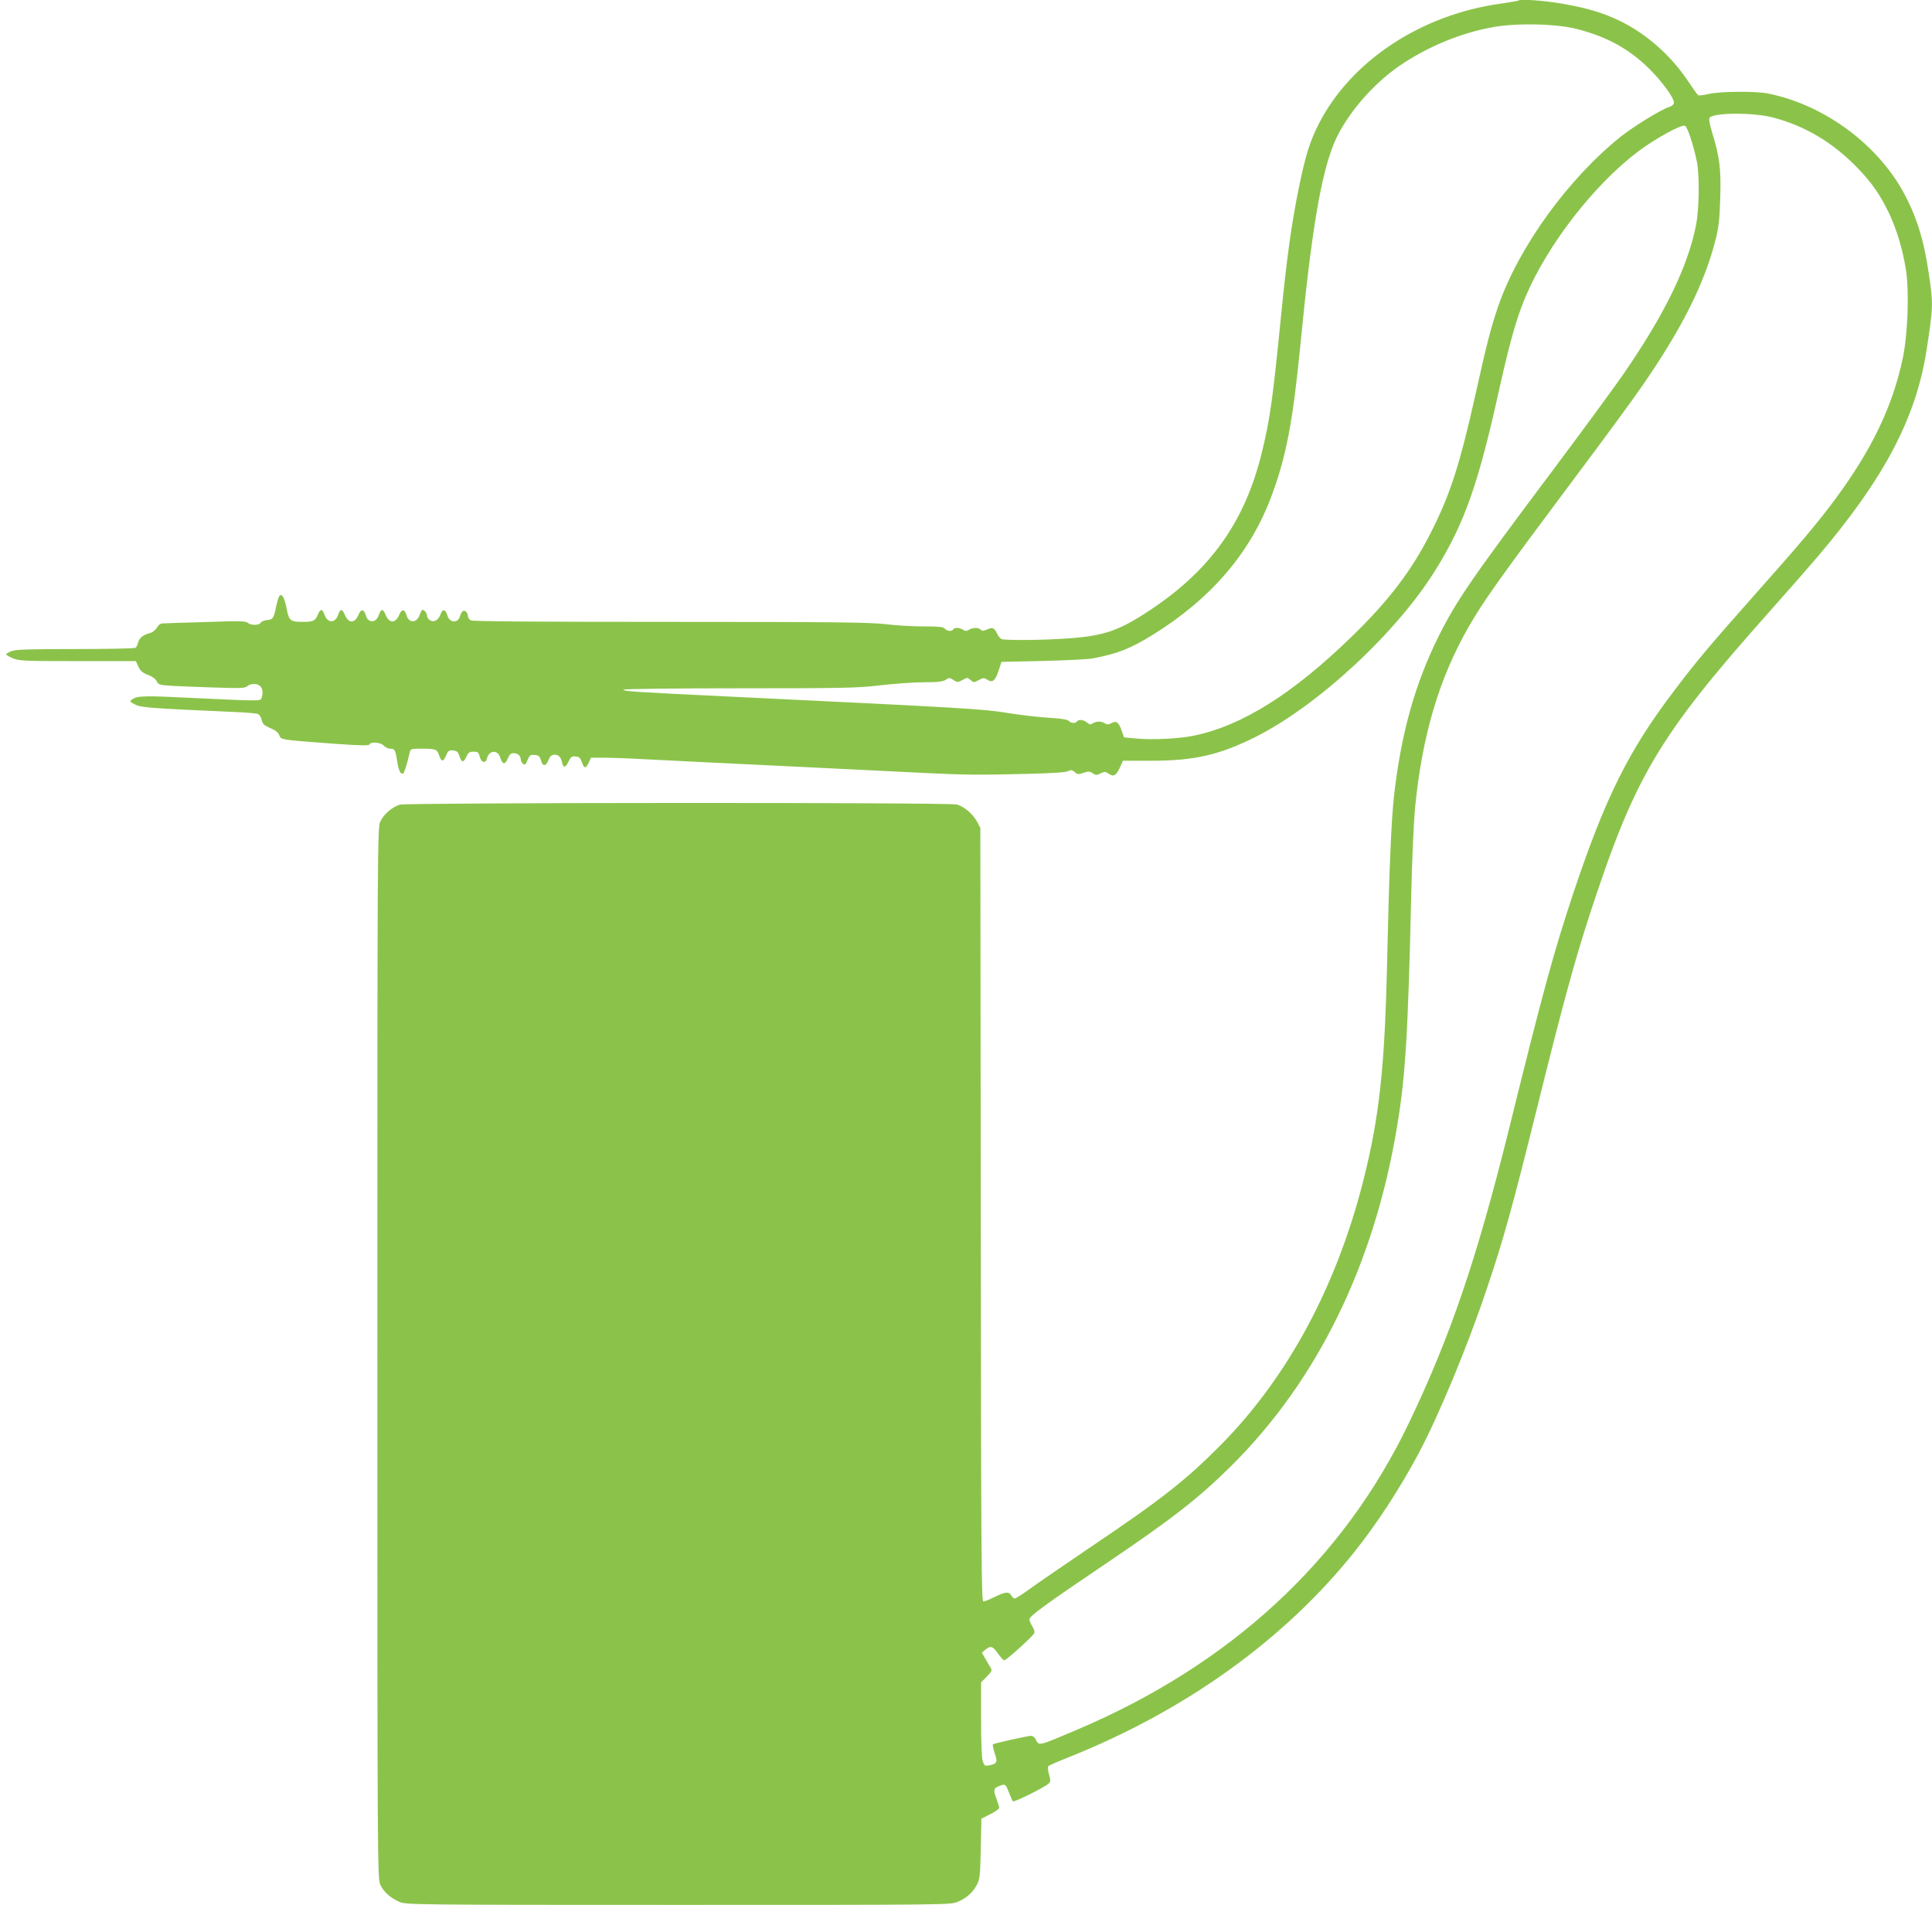
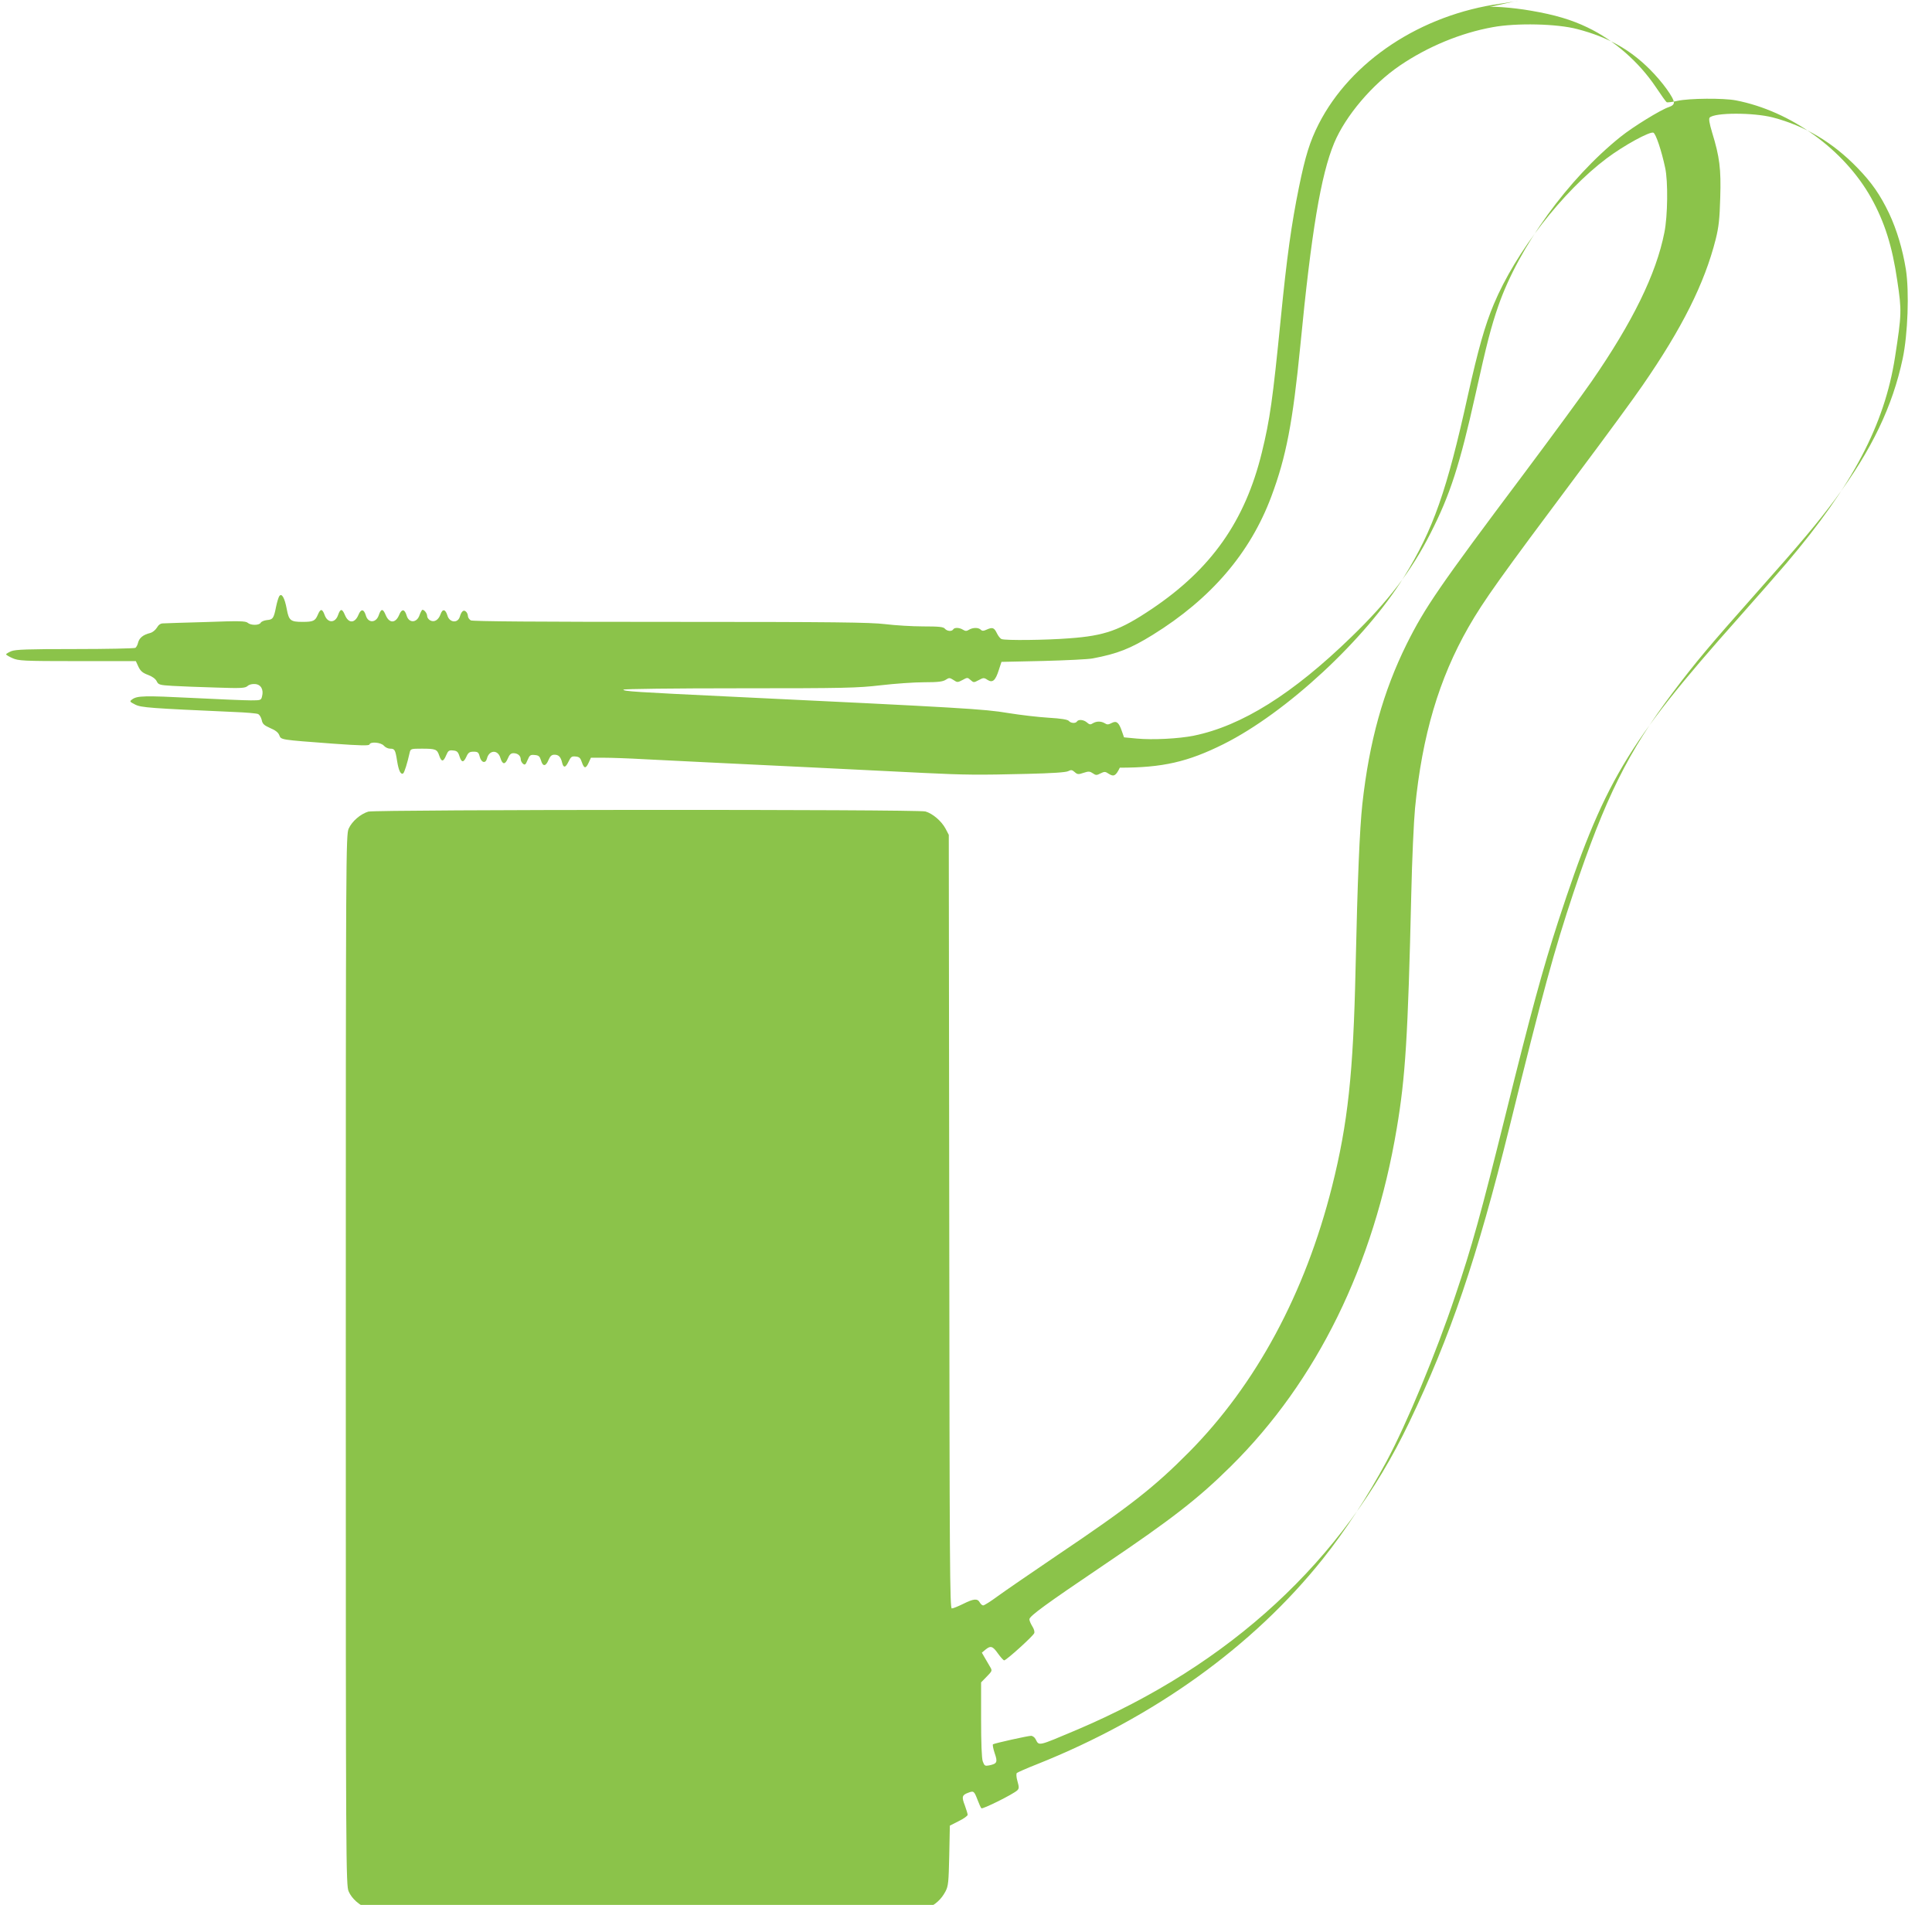
<svg xmlns="http://www.w3.org/2000/svg" version="1.0" width="1280pt" height="1262pt" viewBox="0 0 1280 1262" preserveAspectRatio="xMidYMid meet">
  <g transform="translate(0,1262) scale(0.1,-0.1)" fill="#8bc34a" stroke="none">
-     <path d="M10059 12616 c-2 -2 -54 -11 -116 -20 -529 -73 -993 -380 -1206 -797 -59 -116 -89 -213 -131 -419 -50 -246 -80 -459 -121 -875 -53 -533 -71 -662 -125 -883 -111 -454 -335 -772 -730 -1037 -210 -141 -310 -177 -547 -194 -151 -12 -422 -15 -447 -5 -9 3 -23 21 -32 40 -18 37 -29 40 -69 22 -19 -9 -28 -9 -37 0 -16 16 -53 15 -78 0 -16 -10 -24 -10 -40 0 -24 15 -57 16 -65 2 -9 -15 -41 -12 -55 5 -10 12 -39 15 -144 15 -73 0 -186 7 -251 15 -101 12 -328 15 -1423 15 -879 0 -1310 3 -1323 10 -10 6 -19 19 -19 29 0 10 -6 24 -14 30 -15 13 -29 1 -40 -36 -14 -44 -69 -38 -82 10 -13 42 -32 45 -45 8 -14 -39 -42 -56 -69 -41 -11 6 -20 19 -20 28 0 18 -18 42 -31 42 -4 0 -12 -15 -19 -34 -17 -54 -71 -56 -86 -4 -13 44 -32 46 -49 5 -24 -58 -66 -59 -90 -1 -18 43 -30 43 -45 0 -17 -54 -71 -56 -86 -4 -13 44 -32 46 -49 5 -24 -58 -66 -59 -90 -1 -18 43 -30 43 -45 0 -18 -55 -69 -56 -89 -1 -16 44 -28 44 -46 1 -17 -40 -30 -46 -101 -46 -79 0 -90 9 -104 84 -14 76 -34 110 -50 86 -5 -8 -15 -40 -21 -70 -15 -76 -21 -85 -60 -88 -19 -2 -38 -10 -42 -18 -10 -18 -66 -18 -86 0 -13 12 -59 13 -276 5 -143 -4 -271 -8 -285 -9 -17 0 -30 -10 -41 -29 -10 -16 -29 -31 -45 -35 -45 -11 -71 -32 -79 -63 -3 -15 -12 -31 -18 -35 -7 -4 -187 -8 -400 -8 -316 0 -394 -3 -422 -14 -19 -8 -35 -18 -35 -21 0 -3 19 -15 42 -25 40 -18 69 -20 430 -20 l388 0 17 -37 c14 -29 28 -41 63 -54 28 -10 50 -26 58 -42 11 -23 18 -26 105 -31 50 -3 179 -8 285 -11 171 -6 196 -4 212 10 11 10 31 15 51 13 38 -3 57 -37 45 -82 -6 -25 -9 -26 -74 -26 -37 0 -211 7 -386 16 -322 16 -367 15 -401 -10 -18 -13 -16 -15 21 -34 40 -20 97 -24 656 -49 79 -3 150 -9 159 -14 9 -5 19 -22 23 -39 5 -26 15 -35 55 -53 34 -14 54 -29 61 -47 13 -32 0 -30 359 -57 182 -13 236 -14 239 -5 6 20 75 14 95 -8 9 -11 28 -20 41 -20 31 0 35 -6 47 -82 10 -63 24 -92 40 -82 8 5 28 69 43 137 6 26 8 27 80 27 93 0 102 -4 116 -46 15 -43 27 -43 46 2 13 31 19 35 46 32 25 -2 33 -9 42 -38 14 -44 27 -44 46 -3 12 27 21 33 47 33 28 0 34 -4 41 -32 10 -41 39 -49 48 -14 14 58 73 61 89 5 14 -45 31 -47 49 -5 11 27 21 36 38 36 28 0 48 -17 48 -41 0 -9 7 -22 15 -29 13 -10 17 -7 30 24 14 33 19 37 48 34 26 -2 33 -9 41 -35 12 -43 32 -42 50 2 11 26 21 35 39 35 28 0 42 -14 51 -52 9 -38 23 -35 43 7 15 31 21 36 47 33 24 -2 32 -10 41 -38 15 -43 26 -44 45 -3 l15 33 85 0 c47 0 168 -4 270 -10 234 -12 484 -24 1125 -55 281 -14 609 -30 730 -36 266 -13 357 -14 680 -6 165 4 257 10 272 18 19 10 26 9 43 -6 18 -16 24 -17 59 -5 33 11 42 10 61 -3 20 -14 26 -14 51 -1 26 13 32 13 54 -2 34 -22 48 -14 74 40 l21 46 188 0 c284 0 450 38 687 156 416 208 940 694 1197 1110 192 310 283 569 422 1200 68 305 113 465 172 605 145 346 456 747 749 967 115 86 284 178 308 169 16 -6 54 -119 78 -232 20 -89 17 -322 -5 -429 -54 -275 -211 -595 -483 -988 -58 -84 -259 -358 -446 -608 -565 -753 -657 -888 -778 -1130 -156 -315 -248 -645 -294 -1060 -18 -167 -32 -499 -45 -1090 -15 -695 -51 -1027 -156 -1445 -178 -707 -503 -1311 -949 -1761 -229 -231 -392 -359 -872 -682 -171 -116 -349 -238 -394 -271 -46 -34 -89 -61 -96 -61 -7 0 -17 9 -23 20 -15 27 -40 25 -110 -10 -33 -16 -66 -30 -75 -30 -13 0 -15 281 -17 2563 l-3 2562 -22 42 c-27 50 -86 100 -133 113 -53 15 -3641 13 -3691 -1 -52 -16 -108 -64 -130 -113 -18 -40 -19 -157 -19 -3521 0 -3355 1 -3481 19 -3520 21 -48 69 -90 129 -116 42 -18 111 -19 1847 -19 1800 0 1803 0 1852 21 58 25 98 61 126 114 19 36 21 61 25 238 l4 198 59 30 c33 16 59 35 59 42 0 6 -9 35 -19 63 -22 56 -18 68 23 83 36 14 39 11 61 -46 10 -26 21 -52 26 -57 7 -8 211 93 238 119 12 12 12 21 1 60 -8 27 -9 50 -4 55 5 4 65 31 134 58 775 309 1431 781 1893 1360 149 187 298 415 422 646 135 252 329 719 455 1096 112 331 170 542 336 1210 166 670 245 959 345 1267 301 922 453 1180 1195 2014 119 134 263 298 319 364 439 517 649 916 719 1365 44 285 45 307 15 506 -33 228 -84 389 -173 549 -180 321 -532 575 -896 646 -84 16 -308 14 -387 -3 -34 -8 -67 -12 -72 -9 -5 3 -37 48 -71 99 -112 167 -277 312 -453 396 -108 52 -217 84 -374 111 -125 22 -282 33 -294 21z m392 -189 c200 -52 347 -134 480 -267 82 -82 159 -188 159 -219 0 -13 -11 -23 -35 -31 -52 -17 -236 -130 -318 -196 -347 -278 -674 -729 -810 -1120 -48 -139 -76 -246 -152 -589 -104 -466 -168 -664 -297 -917 -126 -249 -279 -450 -525 -688 -388 -377 -726 -589 -1044 -654 -99 -20 -273 -29 -378 -19 l-84 8 -14 40 c-20 59 -36 72 -68 55 -21 -11 -30 -12 -45 -2 -25 15 -55 15 -80 0 -15 -10 -22 -9 -38 5 -21 19 -57 23 -67 7 -9 -14 -41 -12 -54 4 -8 9 -50 16 -134 21 -67 4 -187 18 -267 31 -160 27 -301 35 -1845 109 -626 30 -705 35 -705 46 0 5 338 9 768 9 701 0 782 2 937 20 94 11 223 20 288 20 91 0 123 4 142 16 23 15 27 15 52 -1 25 -17 28 -17 60 0 32 18 34 17 53 0 20 -18 22 -18 54 -1 31 17 36 17 58 2 34 -22 53 -5 75 64 l18 55 275 6 c151 4 300 11 330 17 164 31 250 65 397 156 386 239 646 542 786 917 98 262 142 490 192 999 73 754 136 1130 224 1342 75 180 253 390 436 514 184 125 403 216 615 254 156 29 427 23 561 -13z m1294 -585 c214 -56 397 -165 561 -334 96 -99 151 -179 210 -302 51 -109 89 -236 111 -371 23 -148 13 -428 -21 -590 -67 -317 -205 -605 -448 -933 -118 -159 -225 -286 -527 -626 -310 -349 -399 -456 -546 -651 -298 -394 -450 -701 -661 -1331 -128 -385 -200 -646 -424 -1554 -215 -867 -390 -1382 -664 -1954 -437 -915 -1184 -1605 -2206 -2038 -258 -109 -245 -106 -269 -60 -6 12 -20 22 -30 22 -21 0 -241 -49 -252 -56 -4 -2 1 -29 11 -59 21 -60 16 -70 -37 -81 -27 -5 -31 -3 -42 27 -7 20 -11 121 -11 278 l0 245 37 38 c37 38 38 39 22 66 -9 15 -25 42 -35 60 l-19 33 24 20 c34 28 48 24 83 -26 18 -25 36 -45 41 -45 14 0 191 160 199 180 4 10 -2 29 -13 46 -10 16 -19 37 -19 46 0 21 107 99 492 359 449 303 626 440 843 655 570 564 947 1332 1099 2239 57 338 74 604 96 1550 5 231 17 488 25 571 47 482 159 858 354 1199 103 179 206 323 731 1025 179 239 369 498 422 576 262 379 411 676 485 969 20 81 26 132 30 275 6 192 -4 270 -54 433 -18 60 -23 91 -16 98 34 34 289 34 418 1z" />
+     <path d="M10059 12616 c-2 -2 -54 -11 -116 -20 -529 -73 -993 -380 -1206 -797 -59 -116 -89 -213 -131 -419 -50 -246 -80 -459 -121 -875 -53 -533 -71 -662 -125 -883 -111 -454 -335 -772 -730 -1037 -210 -141 -310 -177 -547 -194 -151 -12 -422 -15 -447 -5 -9 3 -23 21 -32 40 -18 37 -29 40 -69 22 -19 -9 -28 -9 -37 0 -16 16 -53 15 -78 0 -16 -10 -24 -10 -40 0 -24 15 -57 16 -65 2 -9 -15 -41 -12 -55 5 -10 12 -39 15 -144 15 -73 0 -186 7 -251 15 -101 12 -328 15 -1423 15 -879 0 -1310 3 -1323 10 -10 6 -19 19 -19 29 0 10 -6 24 -14 30 -15 13 -29 1 -40 -36 -14 -44 -69 -38 -82 10 -13 42 -32 45 -45 8 -14 -39 -42 -56 -69 -41 -11 6 -20 19 -20 28 0 18 -18 42 -31 42 -4 0 -12 -15 -19 -34 -17 -54 -71 -56 -86 -4 -13 44 -32 46 -49 5 -24 -58 -66 -59 -90 -1 -18 43 -30 43 -45 0 -17 -54 -71 -56 -86 -4 -13 44 -32 46 -49 5 -24 -58 -66 -59 -90 -1 -18 43 -30 43 -45 0 -18 -55 -69 -56 -89 -1 -16 44 -28 44 -46 1 -17 -40 -30 -46 -101 -46 -79 0 -90 9 -104 84 -14 76 -34 110 -50 86 -5 -8 -15 -40 -21 -70 -15 -76 -21 -85 -60 -88 -19 -2 -38 -10 -42 -18 -10 -18 -66 -18 -86 0 -13 12 -59 13 -276 5 -143 -4 -271 -8 -285 -9 -17 0 -30 -10 -41 -29 -10 -16 -29 -31 -45 -35 -45 -11 -71 -32 -79 -63 -3 -15 -12 -31 -18 -35 -7 -4 -187 -8 -400 -8 -316 0 -394 -3 -422 -14 -19 -8 -35 -18 -35 -21 0 -3 19 -15 42 -25 40 -18 69 -20 430 -20 l388 0 17 -37 c14 -29 28 -41 63 -54 28 -10 50 -26 58 -42 11 -23 18 -26 105 -31 50 -3 179 -8 285 -11 171 -6 196 -4 212 10 11 10 31 15 51 13 38 -3 57 -37 45 -82 -6 -25 -9 -26 -74 -26 -37 0 -211 7 -386 16 -322 16 -367 15 -401 -10 -18 -13 -16 -15 21 -34 40 -20 97 -24 656 -49 79 -3 150 -9 159 -14 9 -5 19 -22 23 -39 5 -26 15 -35 55 -53 34 -14 54 -29 61 -47 13 -32 0 -30 359 -57 182 -13 236 -14 239 -5 6 20 75 14 95 -8 9 -11 28 -20 41 -20 31 0 35 -6 47 -82 10 -63 24 -92 40 -82 8 5 28 69 43 137 6 26 8 27 80 27 93 0 102 -4 116 -46 15 -43 27 -43 46 2 13 31 19 35 46 32 25 -2 33 -9 42 -38 14 -44 27 -44 46 -3 12 27 21 33 47 33 28 0 34 -4 41 -32 10 -41 39 -49 48 -14 14 58 73 61 89 5 14 -45 31 -47 49 -5 11 27 21 36 38 36 28 0 48 -17 48 -41 0 -9 7 -22 15 -29 13 -10 17 -7 30 24 14 33 19 37 48 34 26 -2 33 -9 41 -35 12 -43 32 -42 50 2 11 26 21 35 39 35 28 0 42 -14 51 -52 9 -38 23 -35 43 7 15 31 21 36 47 33 24 -2 32 -10 41 -38 15 -43 26 -44 45 -3 l15 33 85 0 c47 0 168 -4 270 -10 234 -12 484 -24 1125 -55 281 -14 609 -30 730 -36 266 -13 357 -14 680 -6 165 4 257 10 272 18 19 10 26 9 43 -6 18 -16 24 -17 59 -5 33 11 42 10 61 -3 20 -14 26 -14 51 -1 26 13 32 13 54 -2 34 -22 48 -14 74 40 c284 0 450 38 687 156 416 208 940 694 1197 1110 192 310 283 569 422 1200 68 305 113 465 172 605 145 346 456 747 749 967 115 86 284 178 308 169 16 -6 54 -119 78 -232 20 -89 17 -322 -5 -429 -54 -275 -211 -595 -483 -988 -58 -84 -259 -358 -446 -608 -565 -753 -657 -888 -778 -1130 -156 -315 -248 -645 -294 -1060 -18 -167 -32 -499 -45 -1090 -15 -695 -51 -1027 -156 -1445 -178 -707 -503 -1311 -949 -1761 -229 -231 -392 -359 -872 -682 -171 -116 -349 -238 -394 -271 -46 -34 -89 -61 -96 -61 -7 0 -17 9 -23 20 -15 27 -40 25 -110 -10 -33 -16 -66 -30 -75 -30 -13 0 -15 281 -17 2563 l-3 2562 -22 42 c-27 50 -86 100 -133 113 -53 15 -3641 13 -3691 -1 -52 -16 -108 -64 -130 -113 -18 -40 -19 -157 -19 -3521 0 -3355 1 -3481 19 -3520 21 -48 69 -90 129 -116 42 -18 111 -19 1847 -19 1800 0 1803 0 1852 21 58 25 98 61 126 114 19 36 21 61 25 238 l4 198 59 30 c33 16 59 35 59 42 0 6 -9 35 -19 63 -22 56 -18 68 23 83 36 14 39 11 61 -46 10 -26 21 -52 26 -57 7 -8 211 93 238 119 12 12 12 21 1 60 -8 27 -9 50 -4 55 5 4 65 31 134 58 775 309 1431 781 1893 1360 149 187 298 415 422 646 135 252 329 719 455 1096 112 331 170 542 336 1210 166 670 245 959 345 1267 301 922 453 1180 1195 2014 119 134 263 298 319 364 439 517 649 916 719 1365 44 285 45 307 15 506 -33 228 -84 389 -173 549 -180 321 -532 575 -896 646 -84 16 -308 14 -387 -3 -34 -8 -67 -12 -72 -9 -5 3 -37 48 -71 99 -112 167 -277 312 -453 396 -108 52 -217 84 -374 111 -125 22 -282 33 -294 21z m392 -189 c200 -52 347 -134 480 -267 82 -82 159 -188 159 -219 0 -13 -11 -23 -35 -31 -52 -17 -236 -130 -318 -196 -347 -278 -674 -729 -810 -1120 -48 -139 -76 -246 -152 -589 -104 -466 -168 -664 -297 -917 -126 -249 -279 -450 -525 -688 -388 -377 -726 -589 -1044 -654 -99 -20 -273 -29 -378 -19 l-84 8 -14 40 c-20 59 -36 72 -68 55 -21 -11 -30 -12 -45 -2 -25 15 -55 15 -80 0 -15 -10 -22 -9 -38 5 -21 19 -57 23 -67 7 -9 -14 -41 -12 -54 4 -8 9 -50 16 -134 21 -67 4 -187 18 -267 31 -160 27 -301 35 -1845 109 -626 30 -705 35 -705 46 0 5 338 9 768 9 701 0 782 2 937 20 94 11 223 20 288 20 91 0 123 4 142 16 23 15 27 15 52 -1 25 -17 28 -17 60 0 32 18 34 17 53 0 20 -18 22 -18 54 -1 31 17 36 17 58 2 34 -22 53 -5 75 64 l18 55 275 6 c151 4 300 11 330 17 164 31 250 65 397 156 386 239 646 542 786 917 98 262 142 490 192 999 73 754 136 1130 224 1342 75 180 253 390 436 514 184 125 403 216 615 254 156 29 427 23 561 -13z m1294 -585 c214 -56 397 -165 561 -334 96 -99 151 -179 210 -302 51 -109 89 -236 111 -371 23 -148 13 -428 -21 -590 -67 -317 -205 -605 -448 -933 -118 -159 -225 -286 -527 -626 -310 -349 -399 -456 -546 -651 -298 -394 -450 -701 -661 -1331 -128 -385 -200 -646 -424 -1554 -215 -867 -390 -1382 -664 -1954 -437 -915 -1184 -1605 -2206 -2038 -258 -109 -245 -106 -269 -60 -6 12 -20 22 -30 22 -21 0 -241 -49 -252 -56 -4 -2 1 -29 11 -59 21 -60 16 -70 -37 -81 -27 -5 -31 -3 -42 27 -7 20 -11 121 -11 278 l0 245 37 38 c37 38 38 39 22 66 -9 15 -25 42 -35 60 l-19 33 24 20 c34 28 48 24 83 -26 18 -25 36 -45 41 -45 14 0 191 160 199 180 4 10 -2 29 -13 46 -10 16 -19 37 -19 46 0 21 107 99 492 359 449 303 626 440 843 655 570 564 947 1332 1099 2239 57 338 74 604 96 1550 5 231 17 488 25 571 47 482 159 858 354 1199 103 179 206 323 731 1025 179 239 369 498 422 576 262 379 411 676 485 969 20 81 26 132 30 275 6 192 -4 270 -54 433 -18 60 -23 91 -16 98 34 34 289 34 418 1z" />
  </g>
</svg>